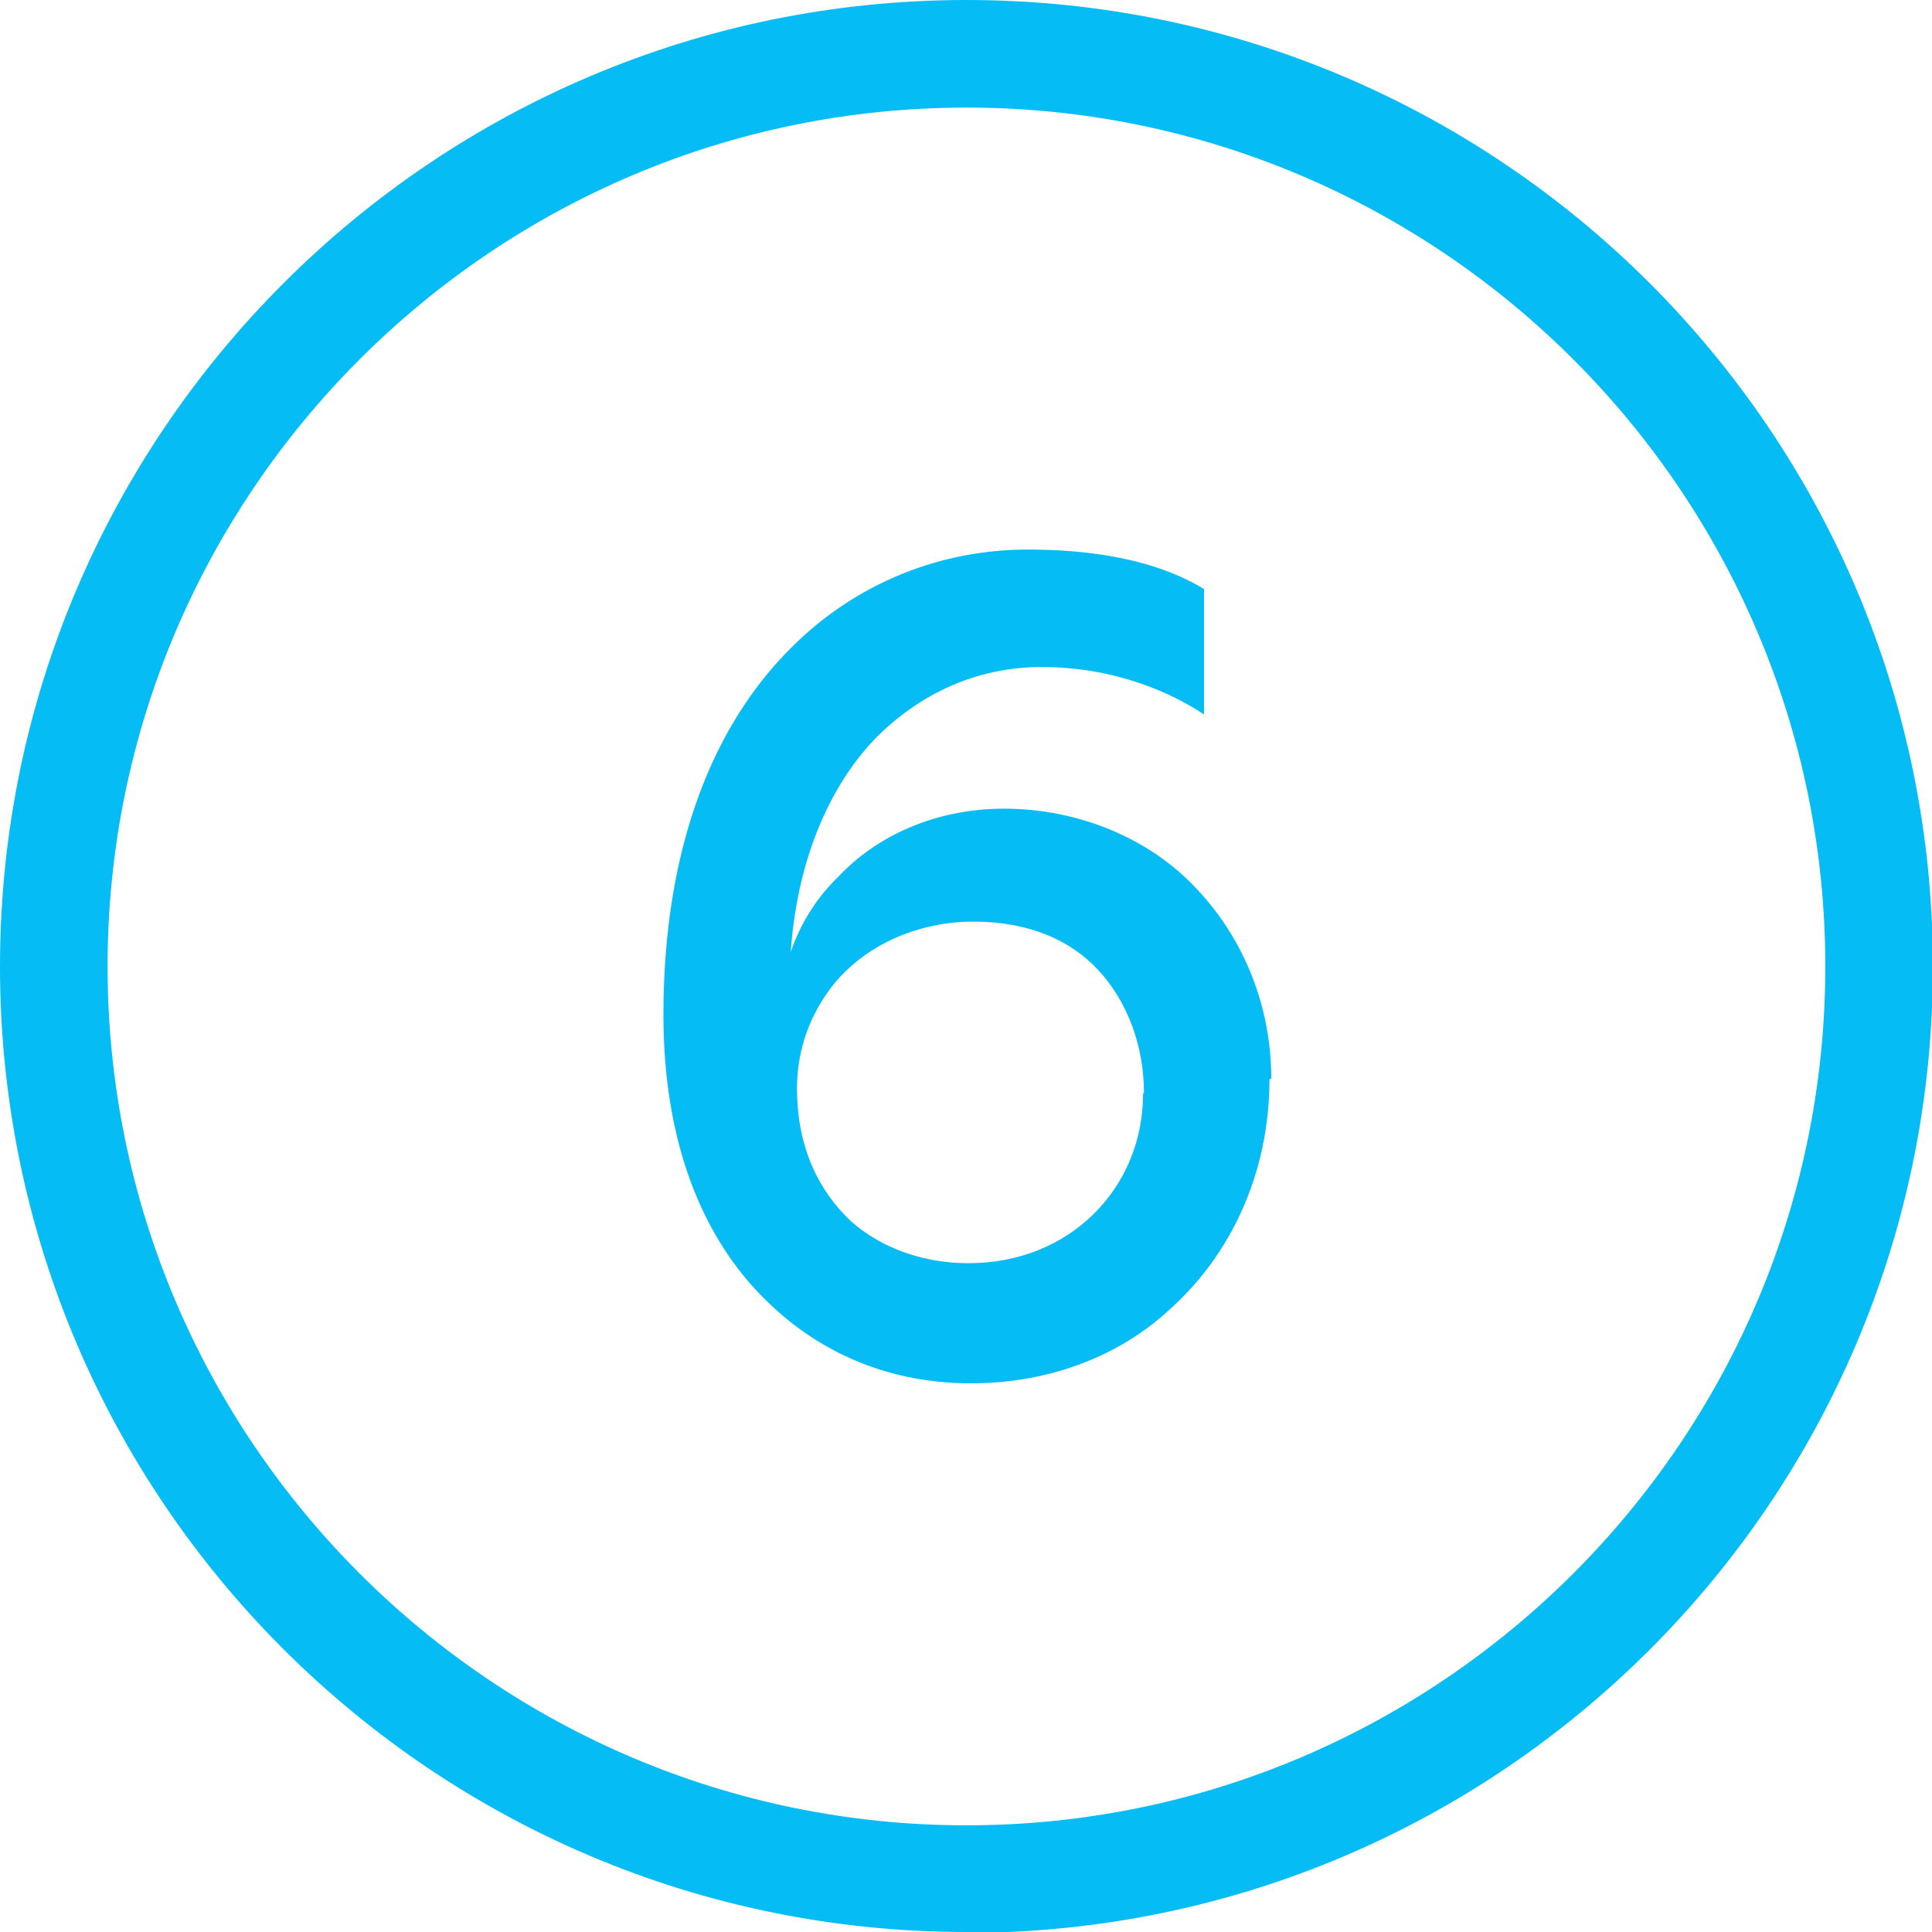
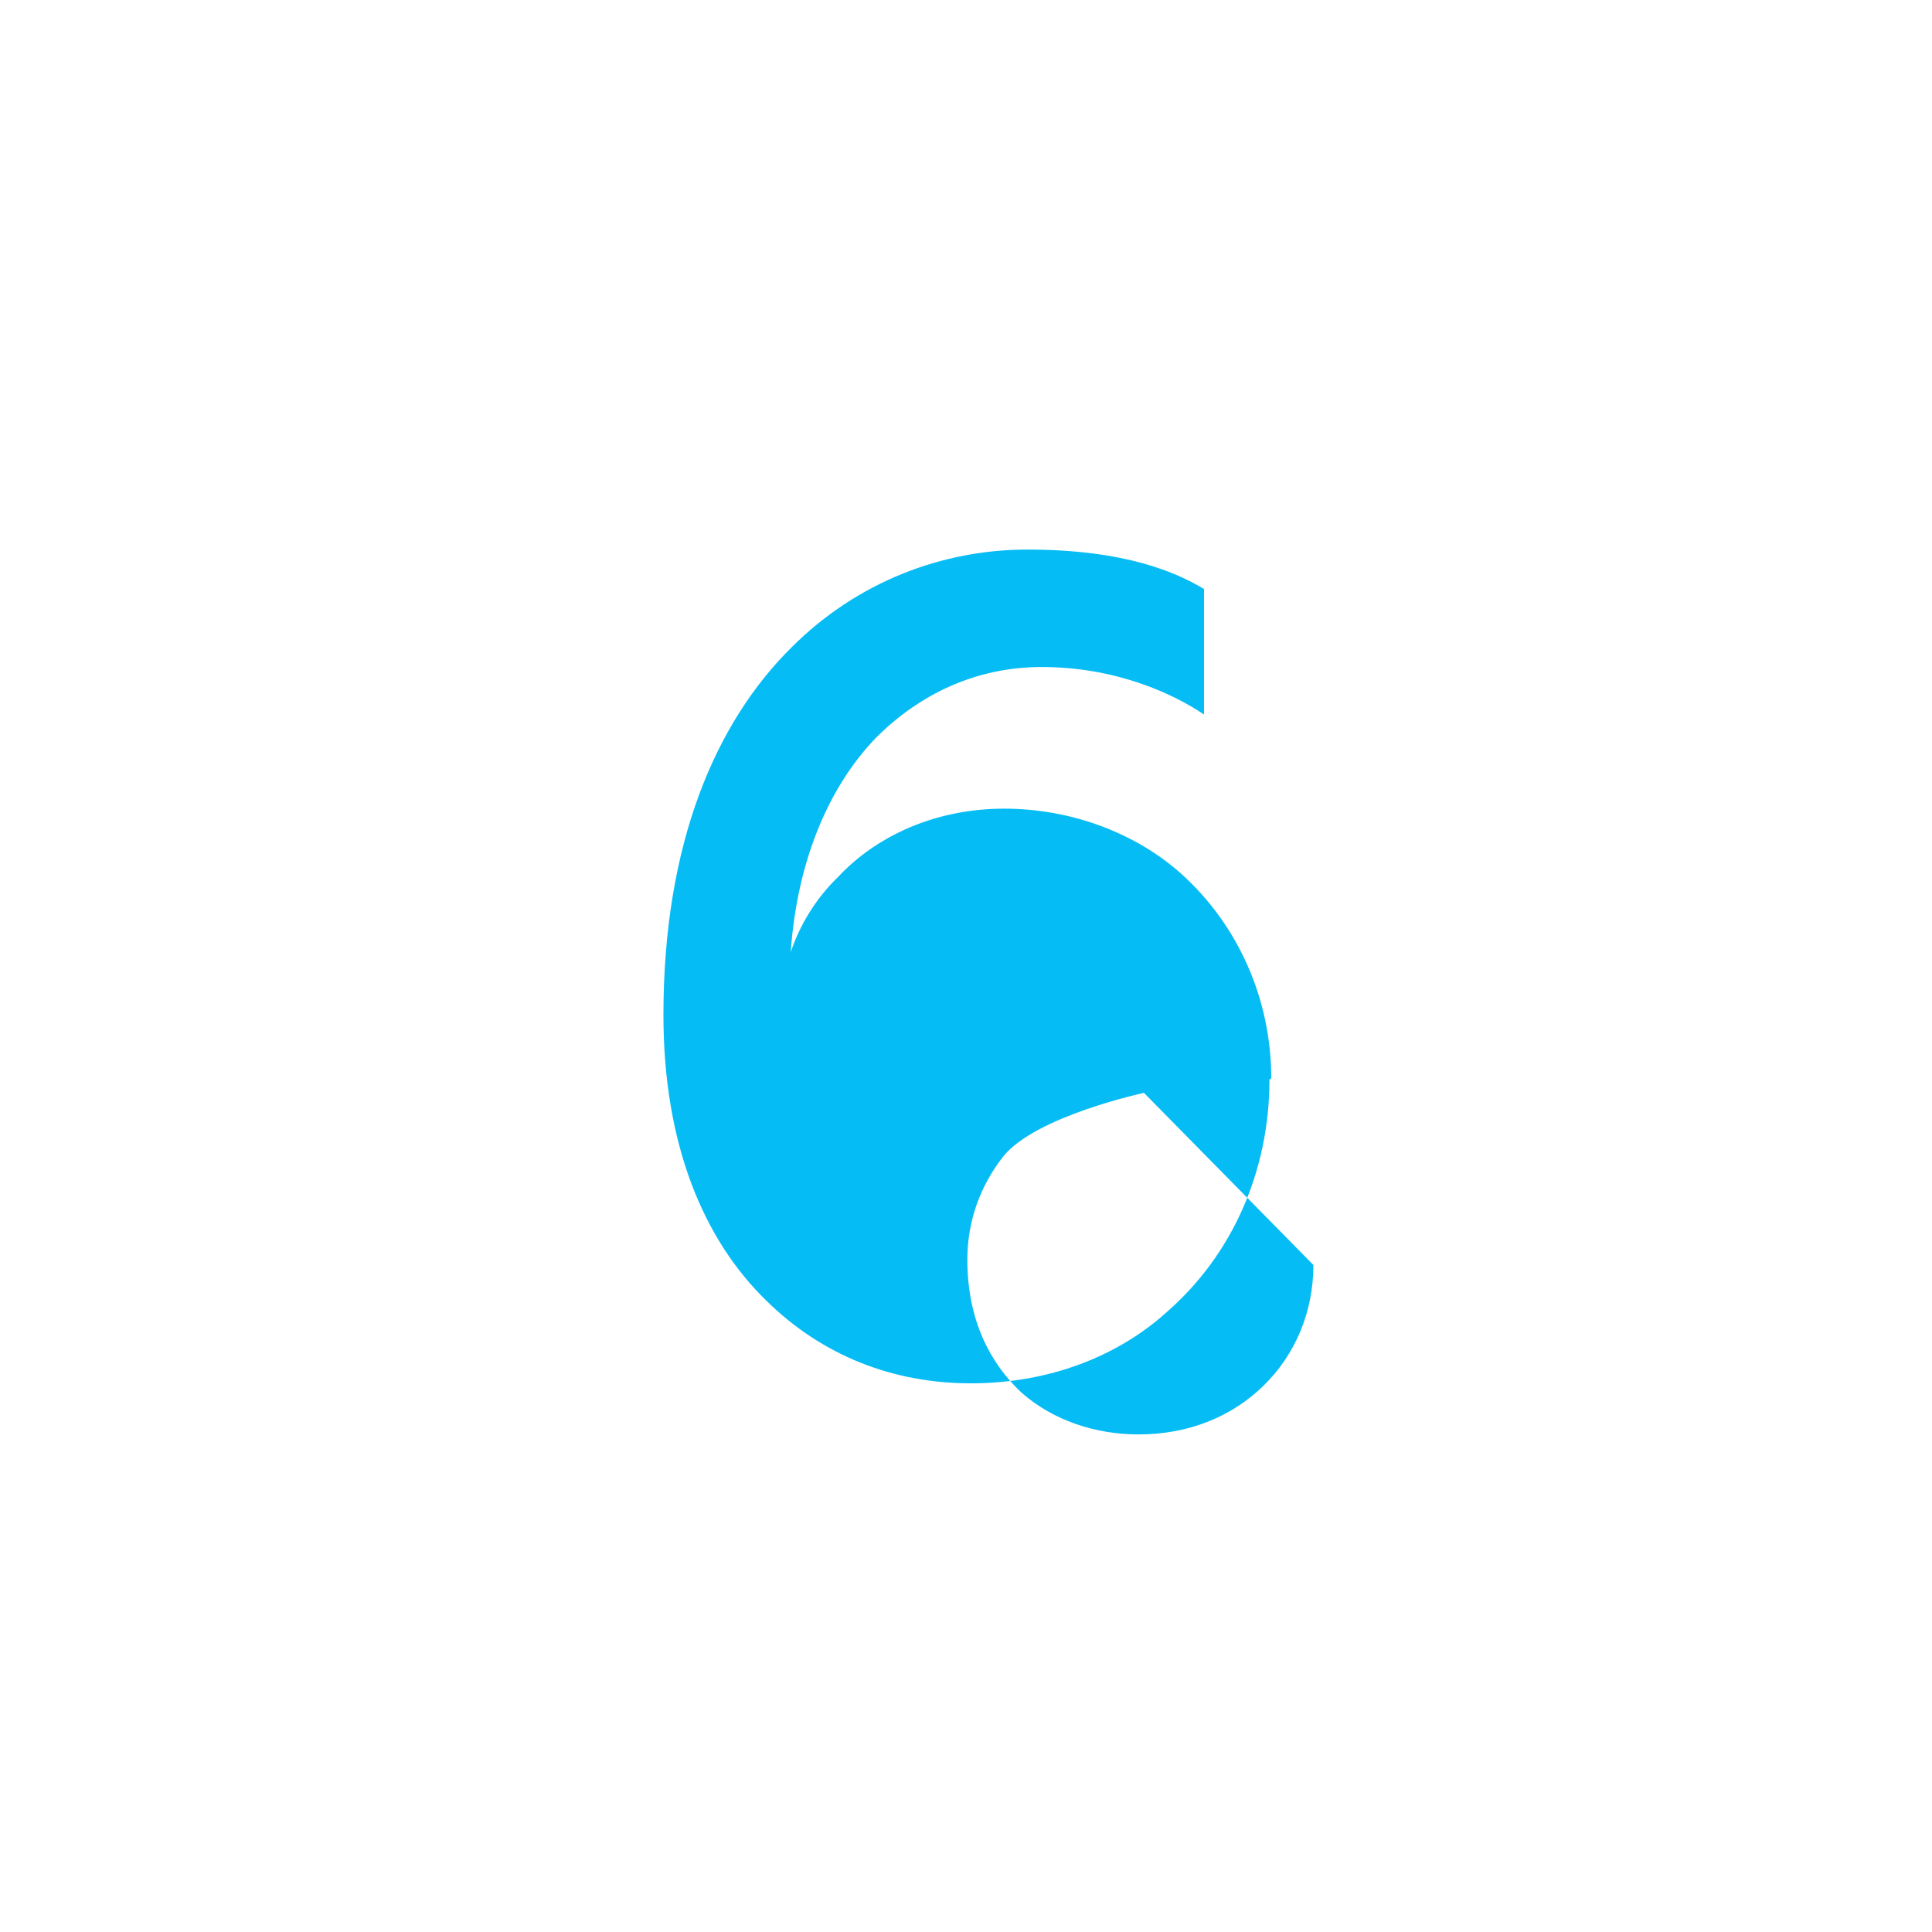
<svg xmlns="http://www.w3.org/2000/svg" id="Calque_2" data-name="Calque 2" viewBox="0 0 21.55 21.55">
  <defs>
    <style>
      .cls-1 {
        fill: #06bcf5;
      }
    </style>
  </defs>
  <g id="Calque_1-2" data-name="Calque 1">
    <g>
-       <path class="cls-1" d="M10.78,21.55C4.83,21.55,0,16.72,0,10.78S4.83,0,10.78,0s10.78,4.83,10.78,10.78-4.83,10.78-10.78,10.78ZM10.78,1.2C5.5,1.2,1.2,5.5,1.2,10.78s4.3,9.58,9.58,9.58,9.58-4.3,9.58-9.58S16.06,1.2,10.78,1.2Z" />
-       <path class="cls-1" d="M14.16,12.04c0,1.03-.42,1.96-1.14,2.59-.55.5-1.32.8-2.19.8s-1.66-.31-2.28-.92c-.7-.68-1.15-1.74-1.15-3.19,0-1.91.58-3.26,1.43-4.1.73-.73,1.68-1.09,2.63-1.09,1.1,0,1.67.26,1.97.44v1.4c-.34-.23-.98-.53-1.81-.53-.73,0-1.36.3-1.85.79-.53.55-.88,1.38-.95,2.39.1-.3.28-.6.53-.84.43-.46,1.09-.76,1.85-.76s1.48.28,1.98.73c.62.56,1,1.38,1,2.28ZM12.76,12.19c0-.5-.17-1.01-.52-1.38-.3-.32-.76-.53-1.38-.53s-1.21.26-1.57.71c-.25.32-.4.71-.4,1.15,0,.67.25,1.15.6,1.48.36.32.84.47,1.31.47.56,0,1.04-.2,1.39-.54.36-.35.56-.83.56-1.35Z" />
+       <path class="cls-1" d="M14.16,12.04c0,1.03-.42,1.96-1.14,2.59-.55.5-1.32.8-2.19.8s-1.66-.31-2.28-.92c-.7-.68-1.15-1.74-1.15-3.19,0-1.91.58-3.26,1.43-4.1.73-.73,1.68-1.09,2.63-1.09,1.1,0,1.67.26,1.97.44v1.4c-.34-.23-.98-.53-1.81-.53-.73,0-1.36.3-1.85.79-.53.55-.88,1.38-.95,2.39.1-.3.28-.6.53-.84.43-.46,1.09-.76,1.85-.76s1.48.28,1.98.73c.62.56,1,1.38,1,2.28ZM12.76,12.19s-1.21.26-1.57.71c-.25.32-.4.71-.4,1.15,0,.67.25,1.15.6,1.48.36.32.84.47,1.31.47.56,0,1.04-.2,1.39-.54.36-.35.56-.83.56-1.35Z" />
    </g>
  </g>
</svg>